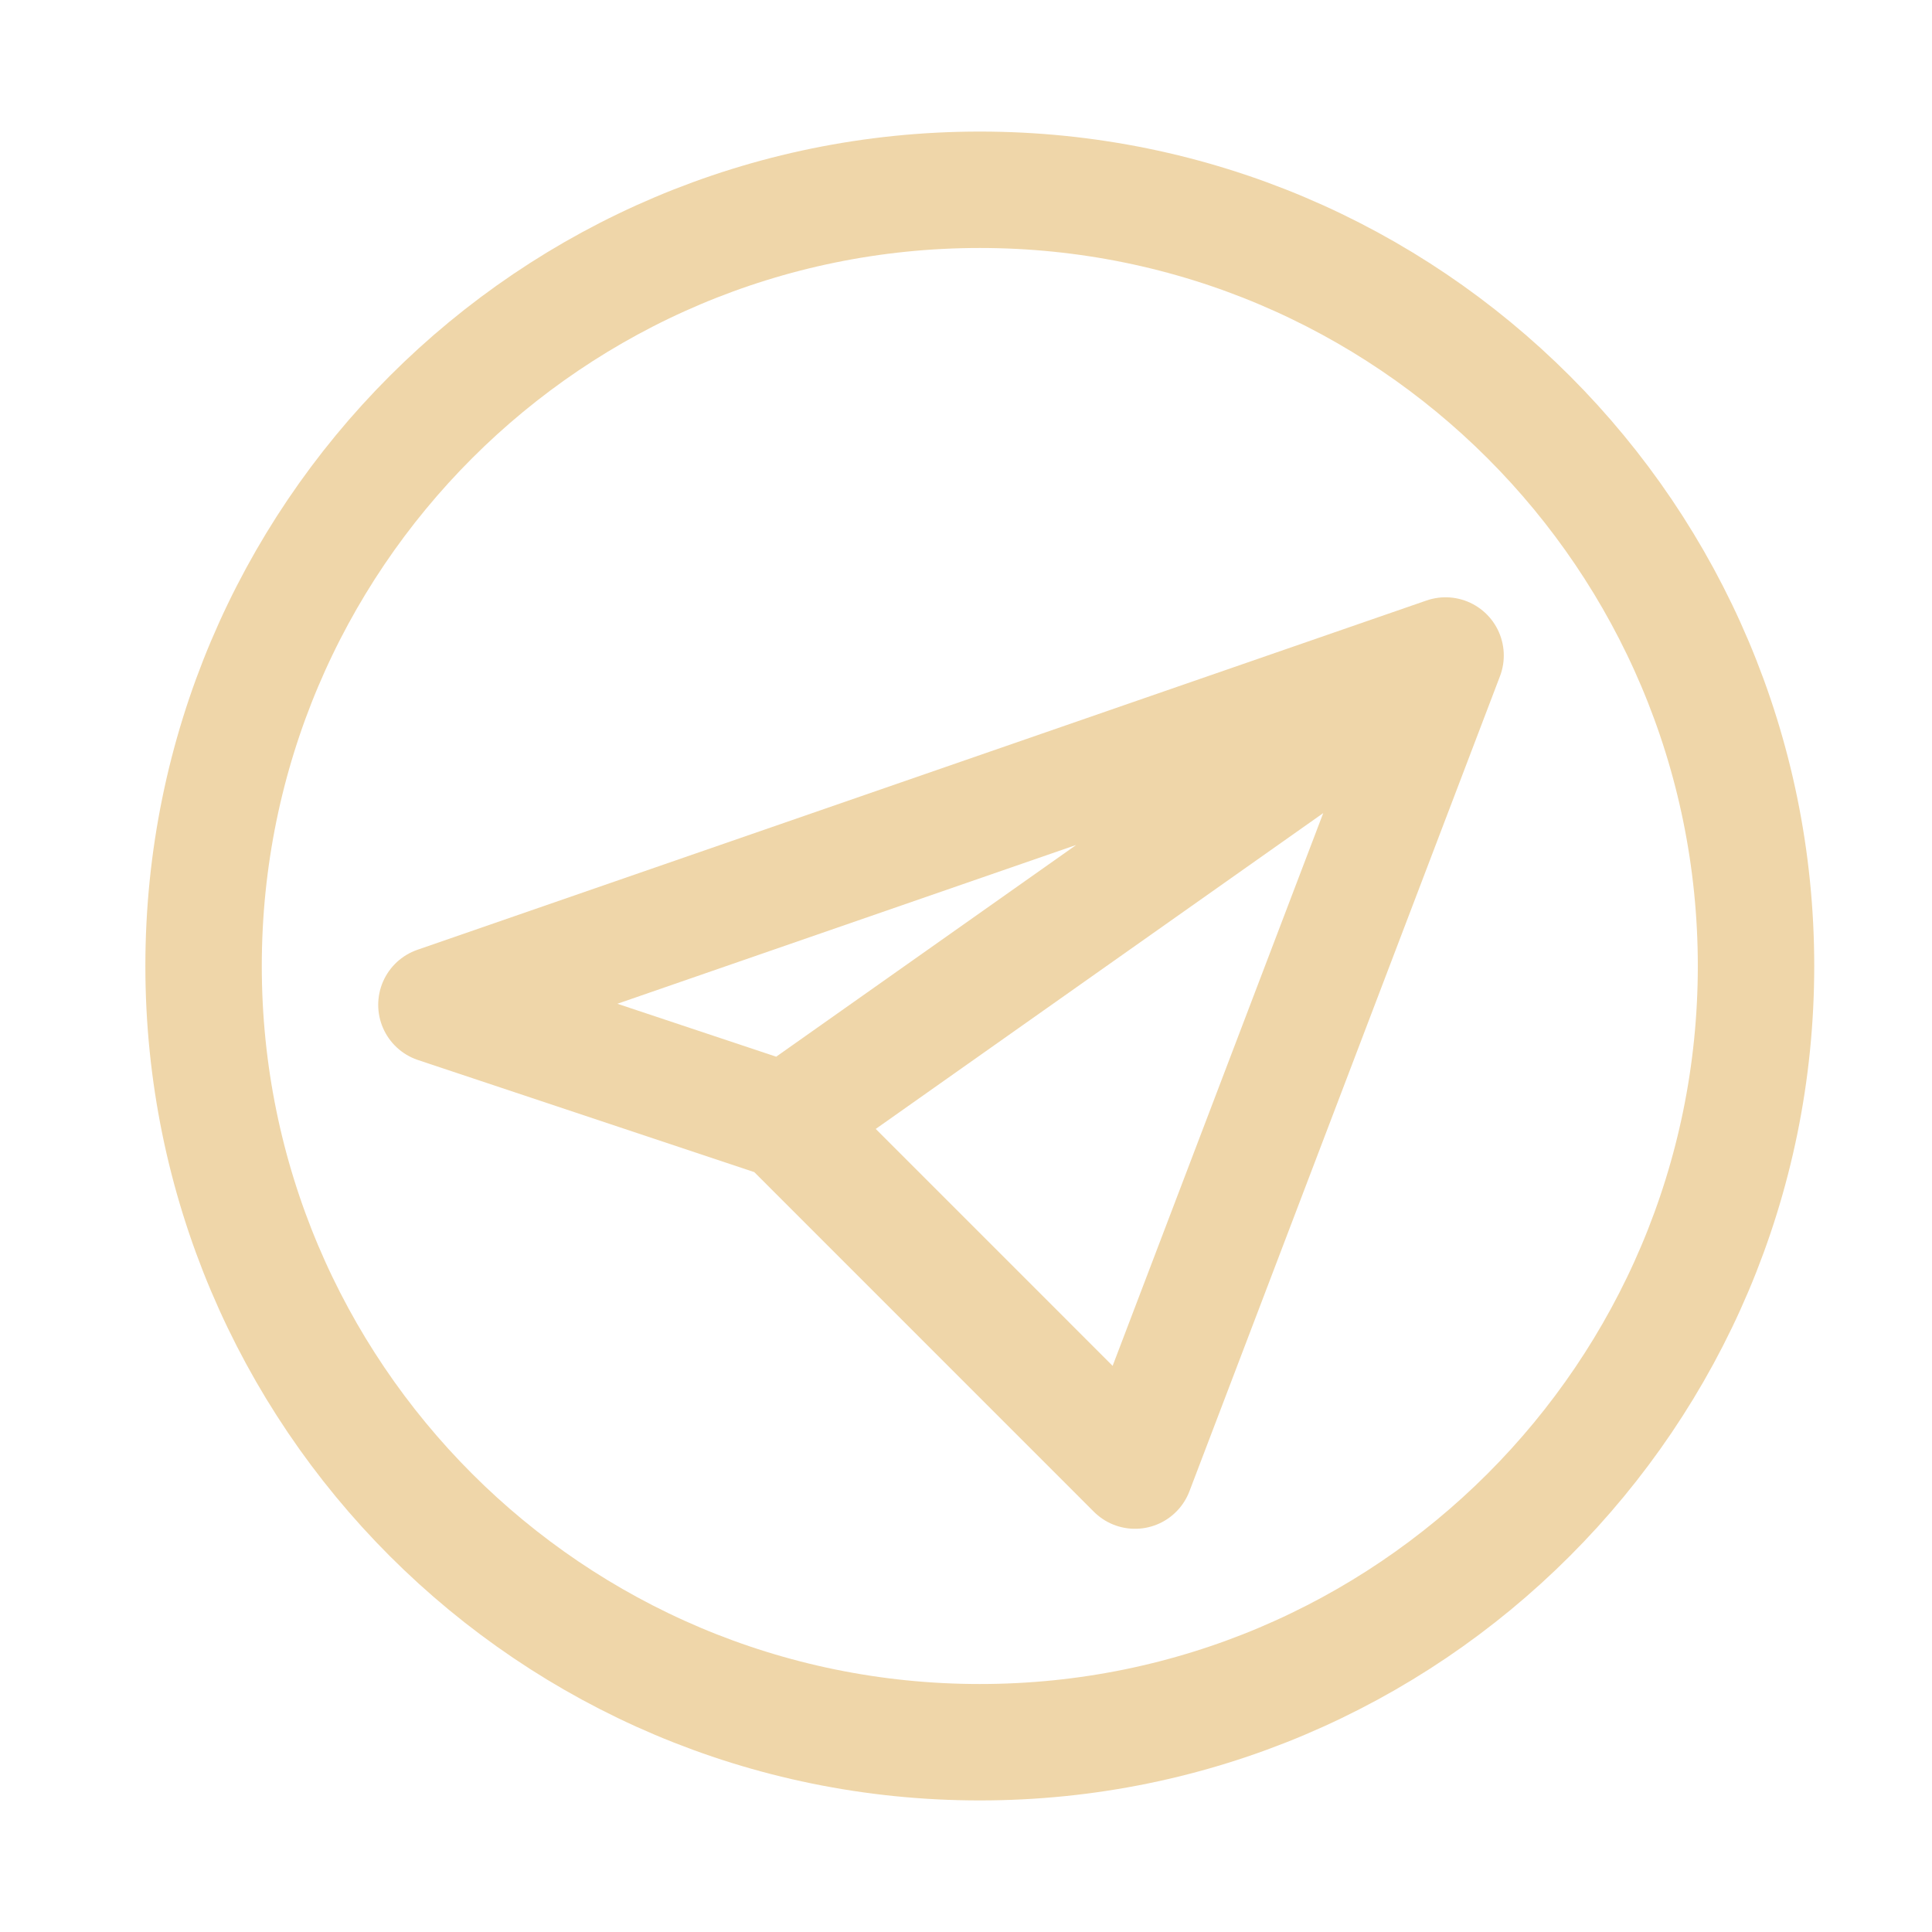
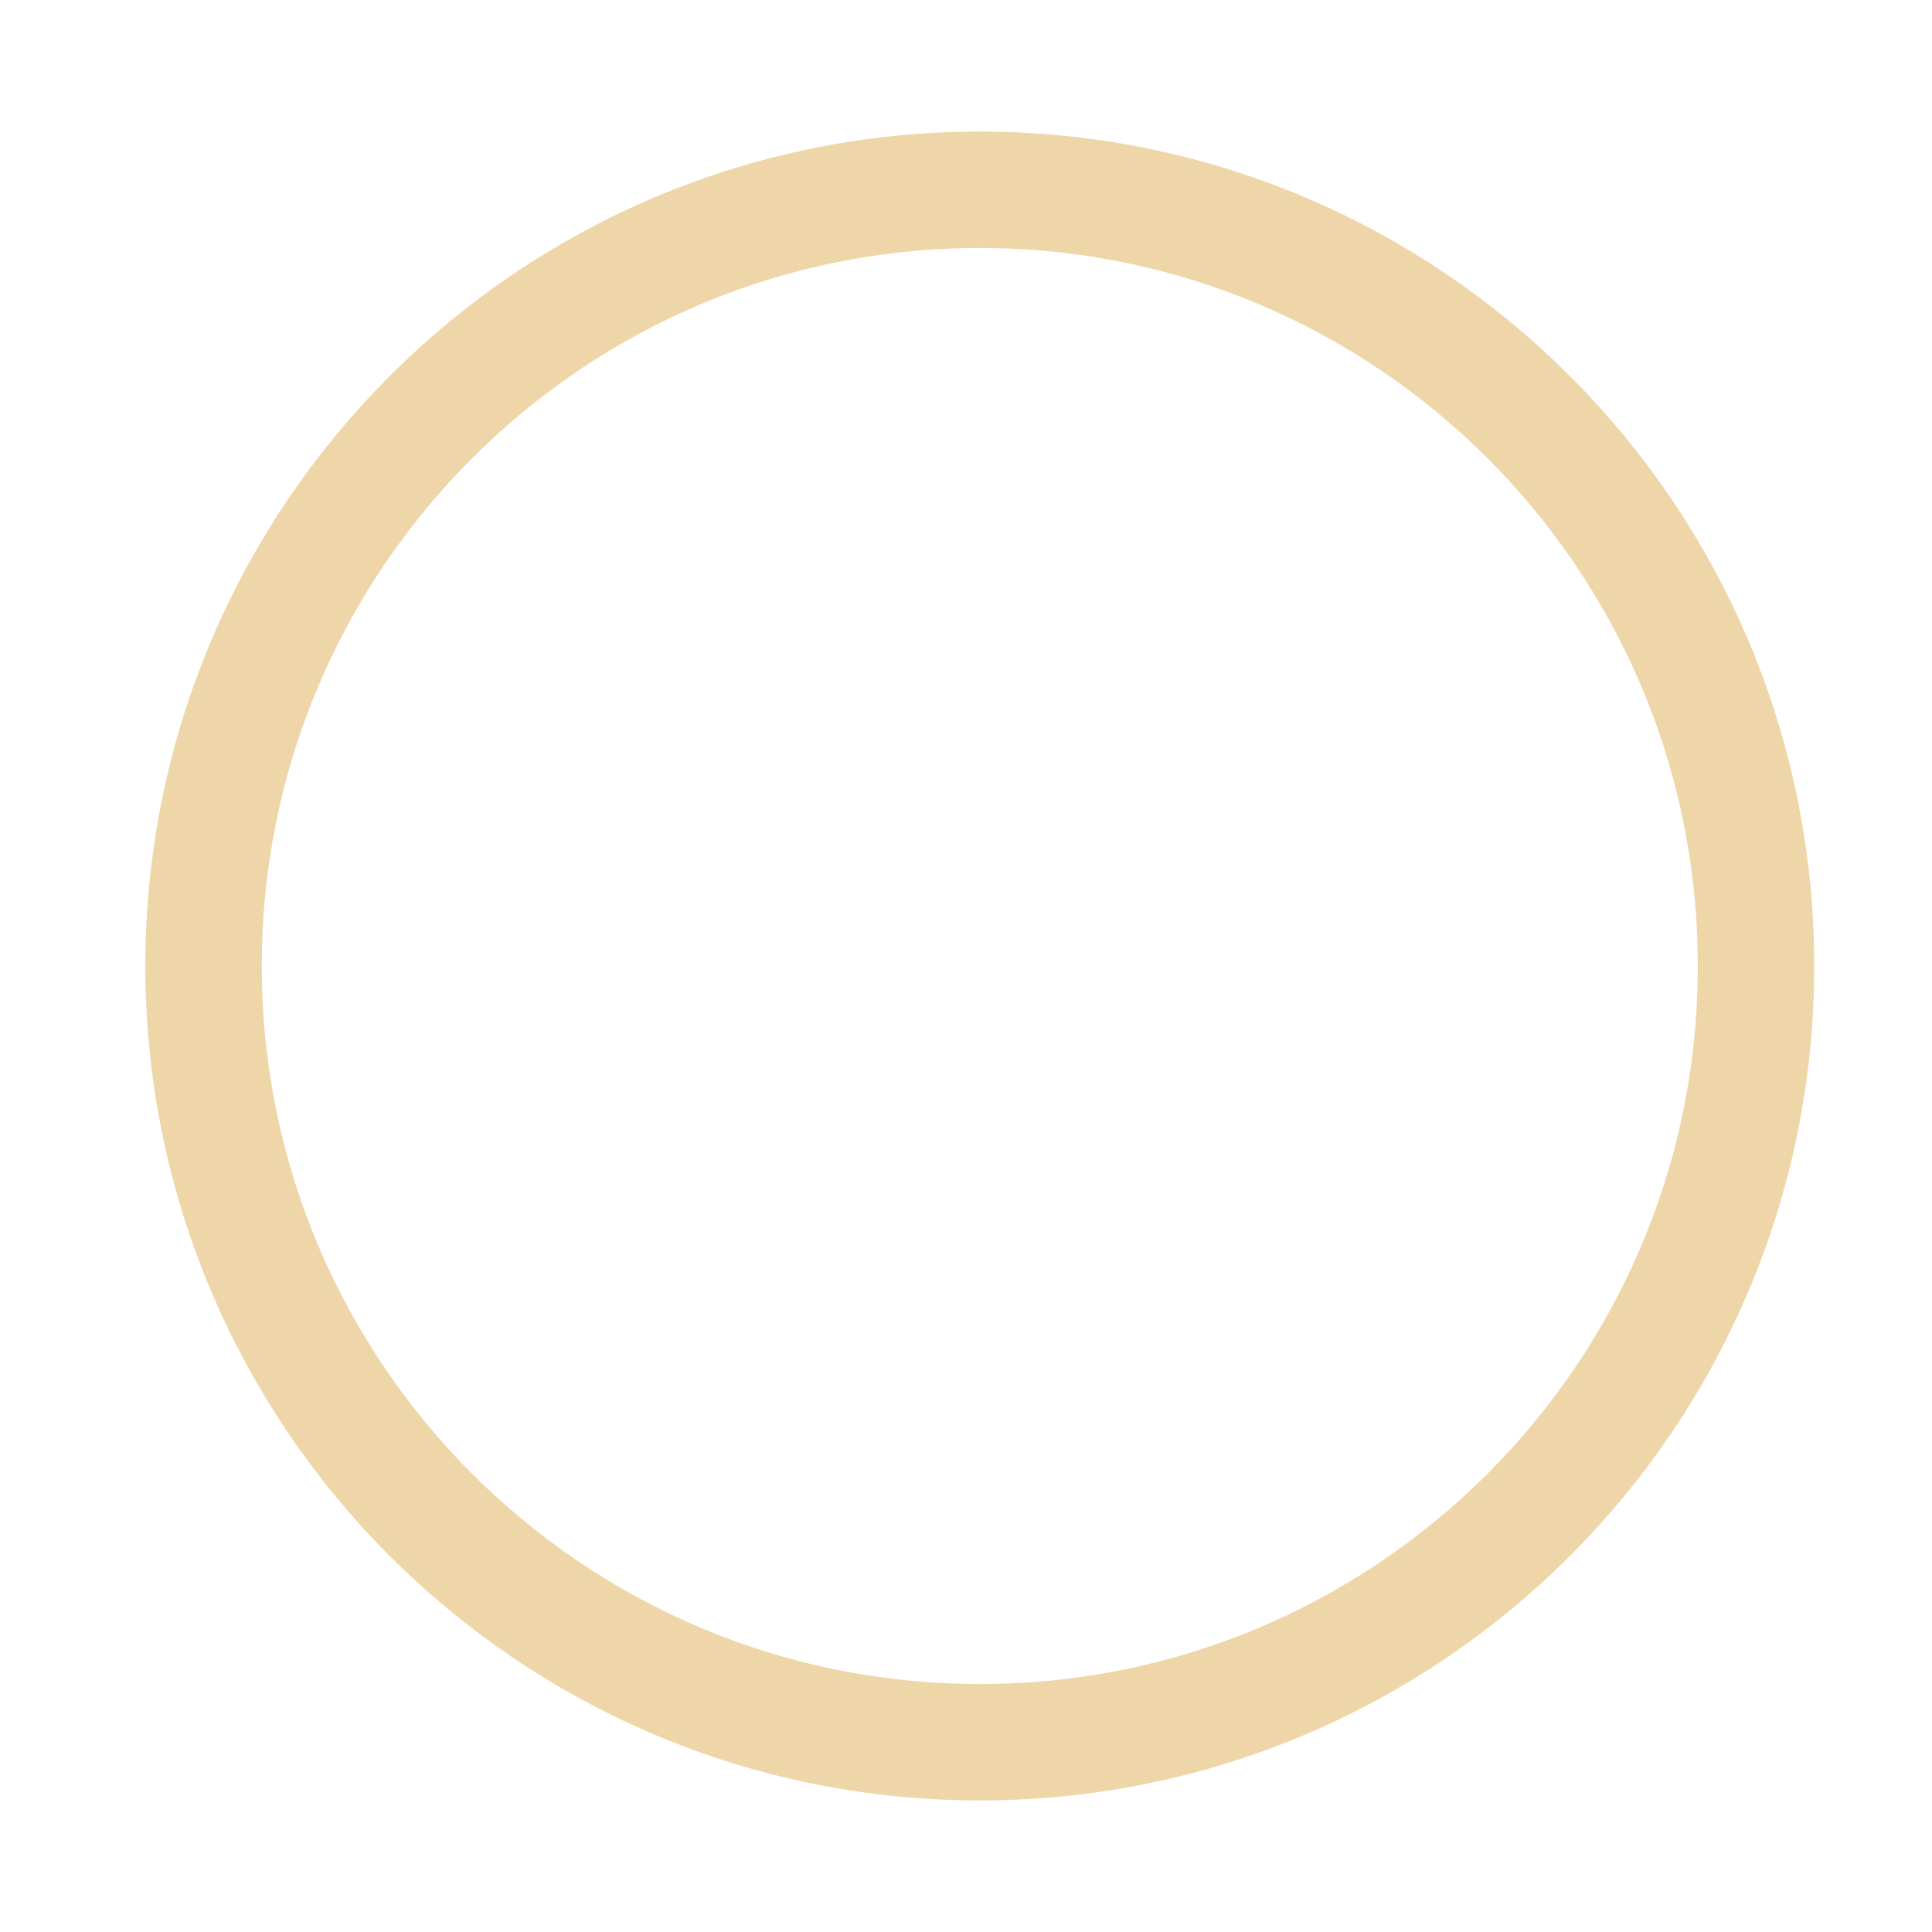
<svg xmlns="http://www.w3.org/2000/svg" width="35" height="35" viewBox="0 0 35 35" fill="none">
-   <path d="M26.188 11.875L7.906 18.203L14.234 20.312M26.188 11.875L14.234 20.312M26.188 11.875L20.562 26.641L14.234 20.312" stroke="#EFD6A9" stroke-width="2.109" stroke-linecap="round" stroke-linejoin="round" />
  <path d="M17.75 31.562C25.517 31.562 31.812 25.267 31.812 17.5C31.812 9.733 25.517 3.438 17.75 3.438C9.983 3.438 3.688 9.733 3.688 17.5C3.688 25.267 9.983 31.562 17.75 31.562Z" stroke="#EFD6A9" stroke-width="2.109" stroke-linecap="round" stroke-linejoin="round" />
</svg>